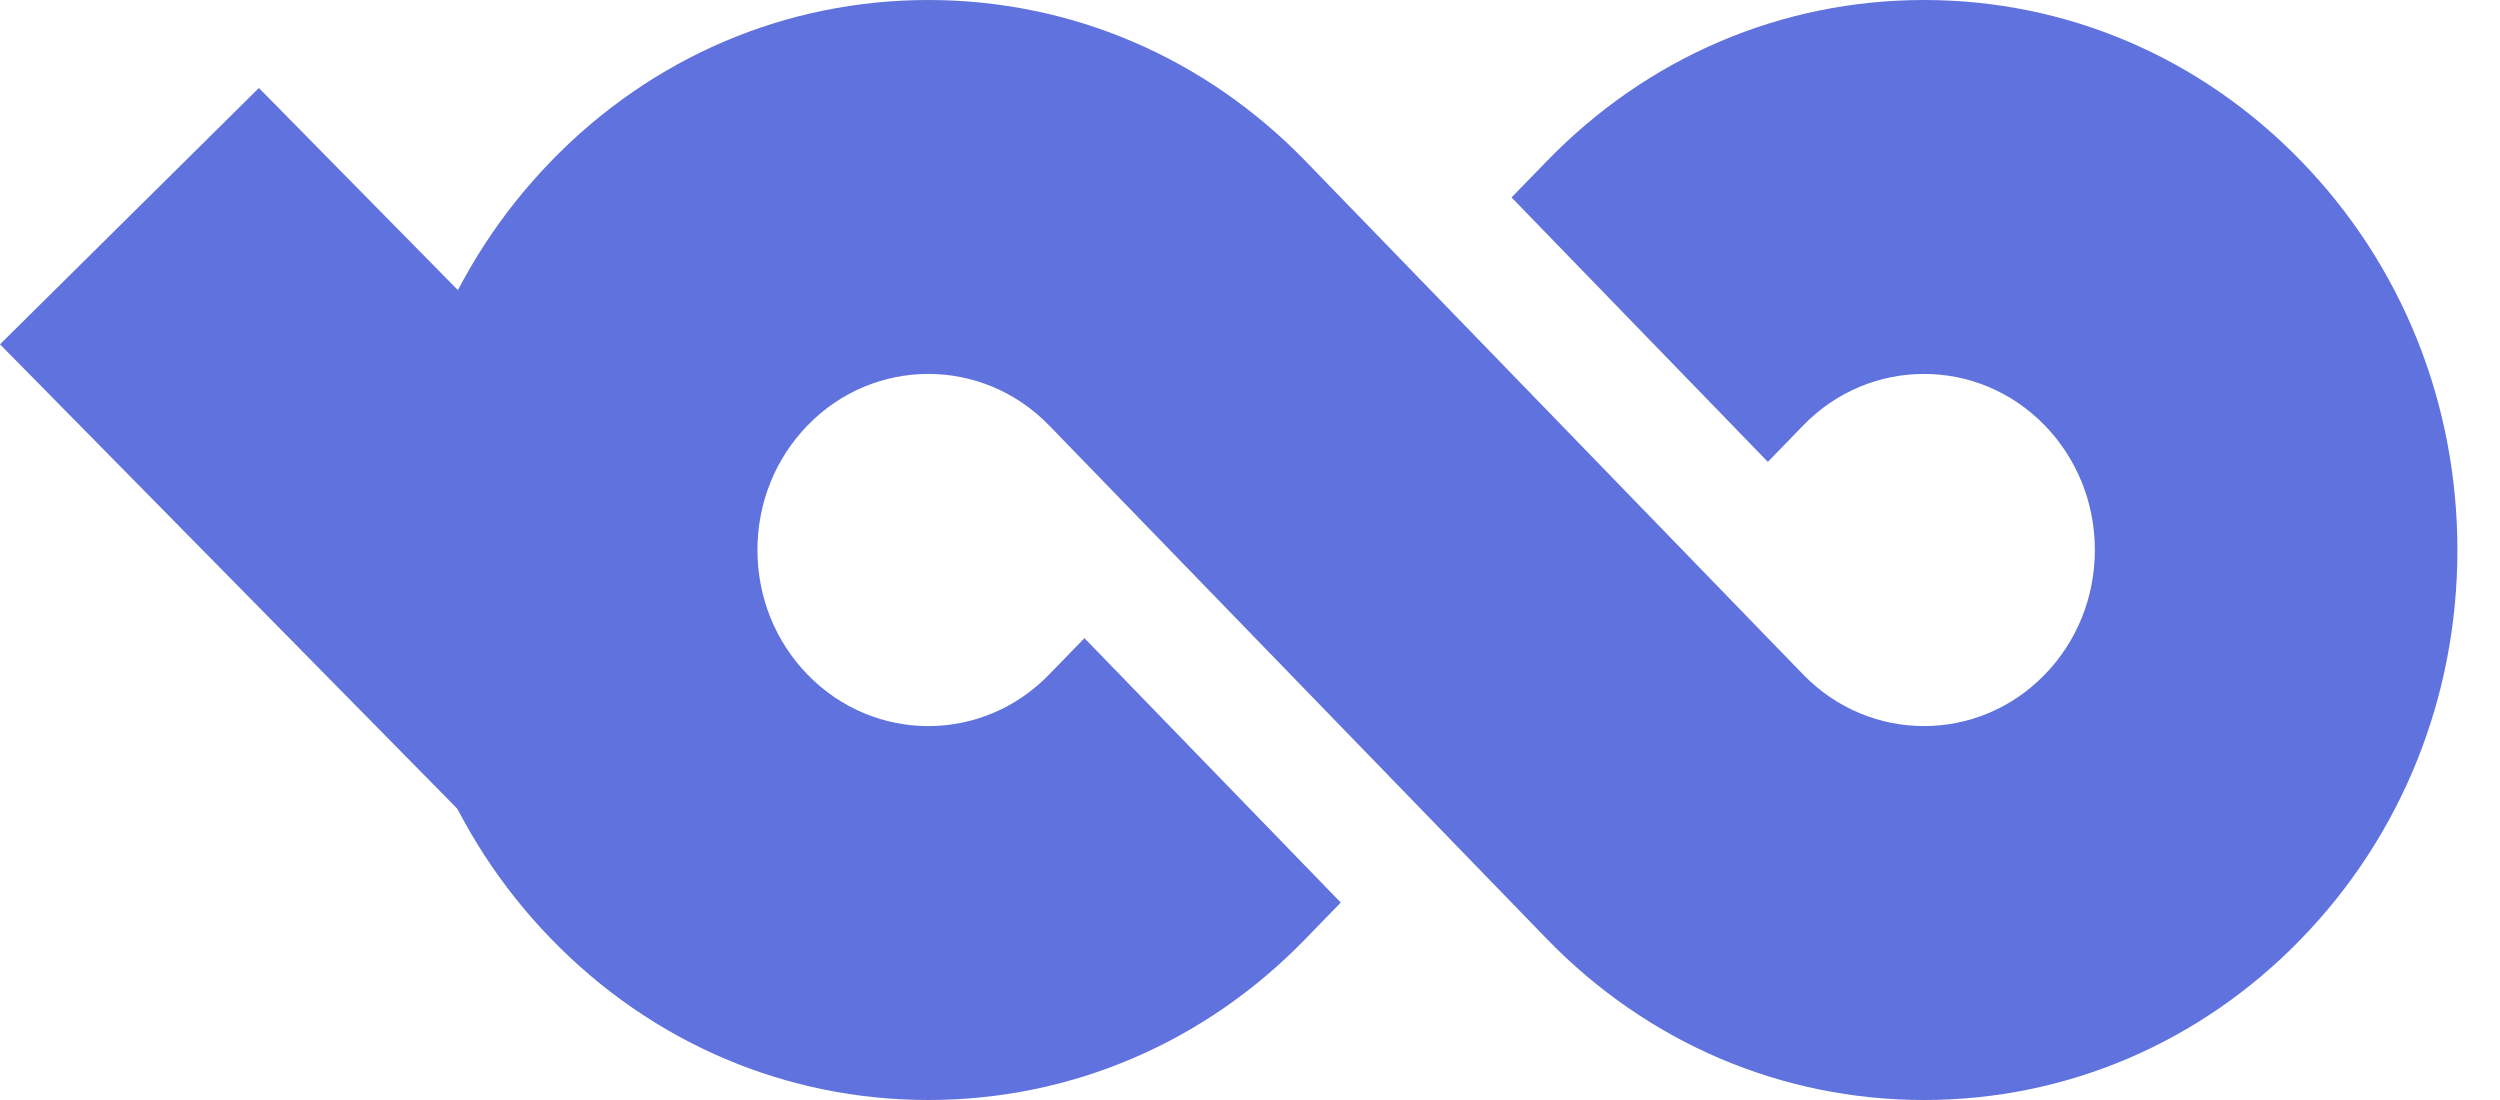
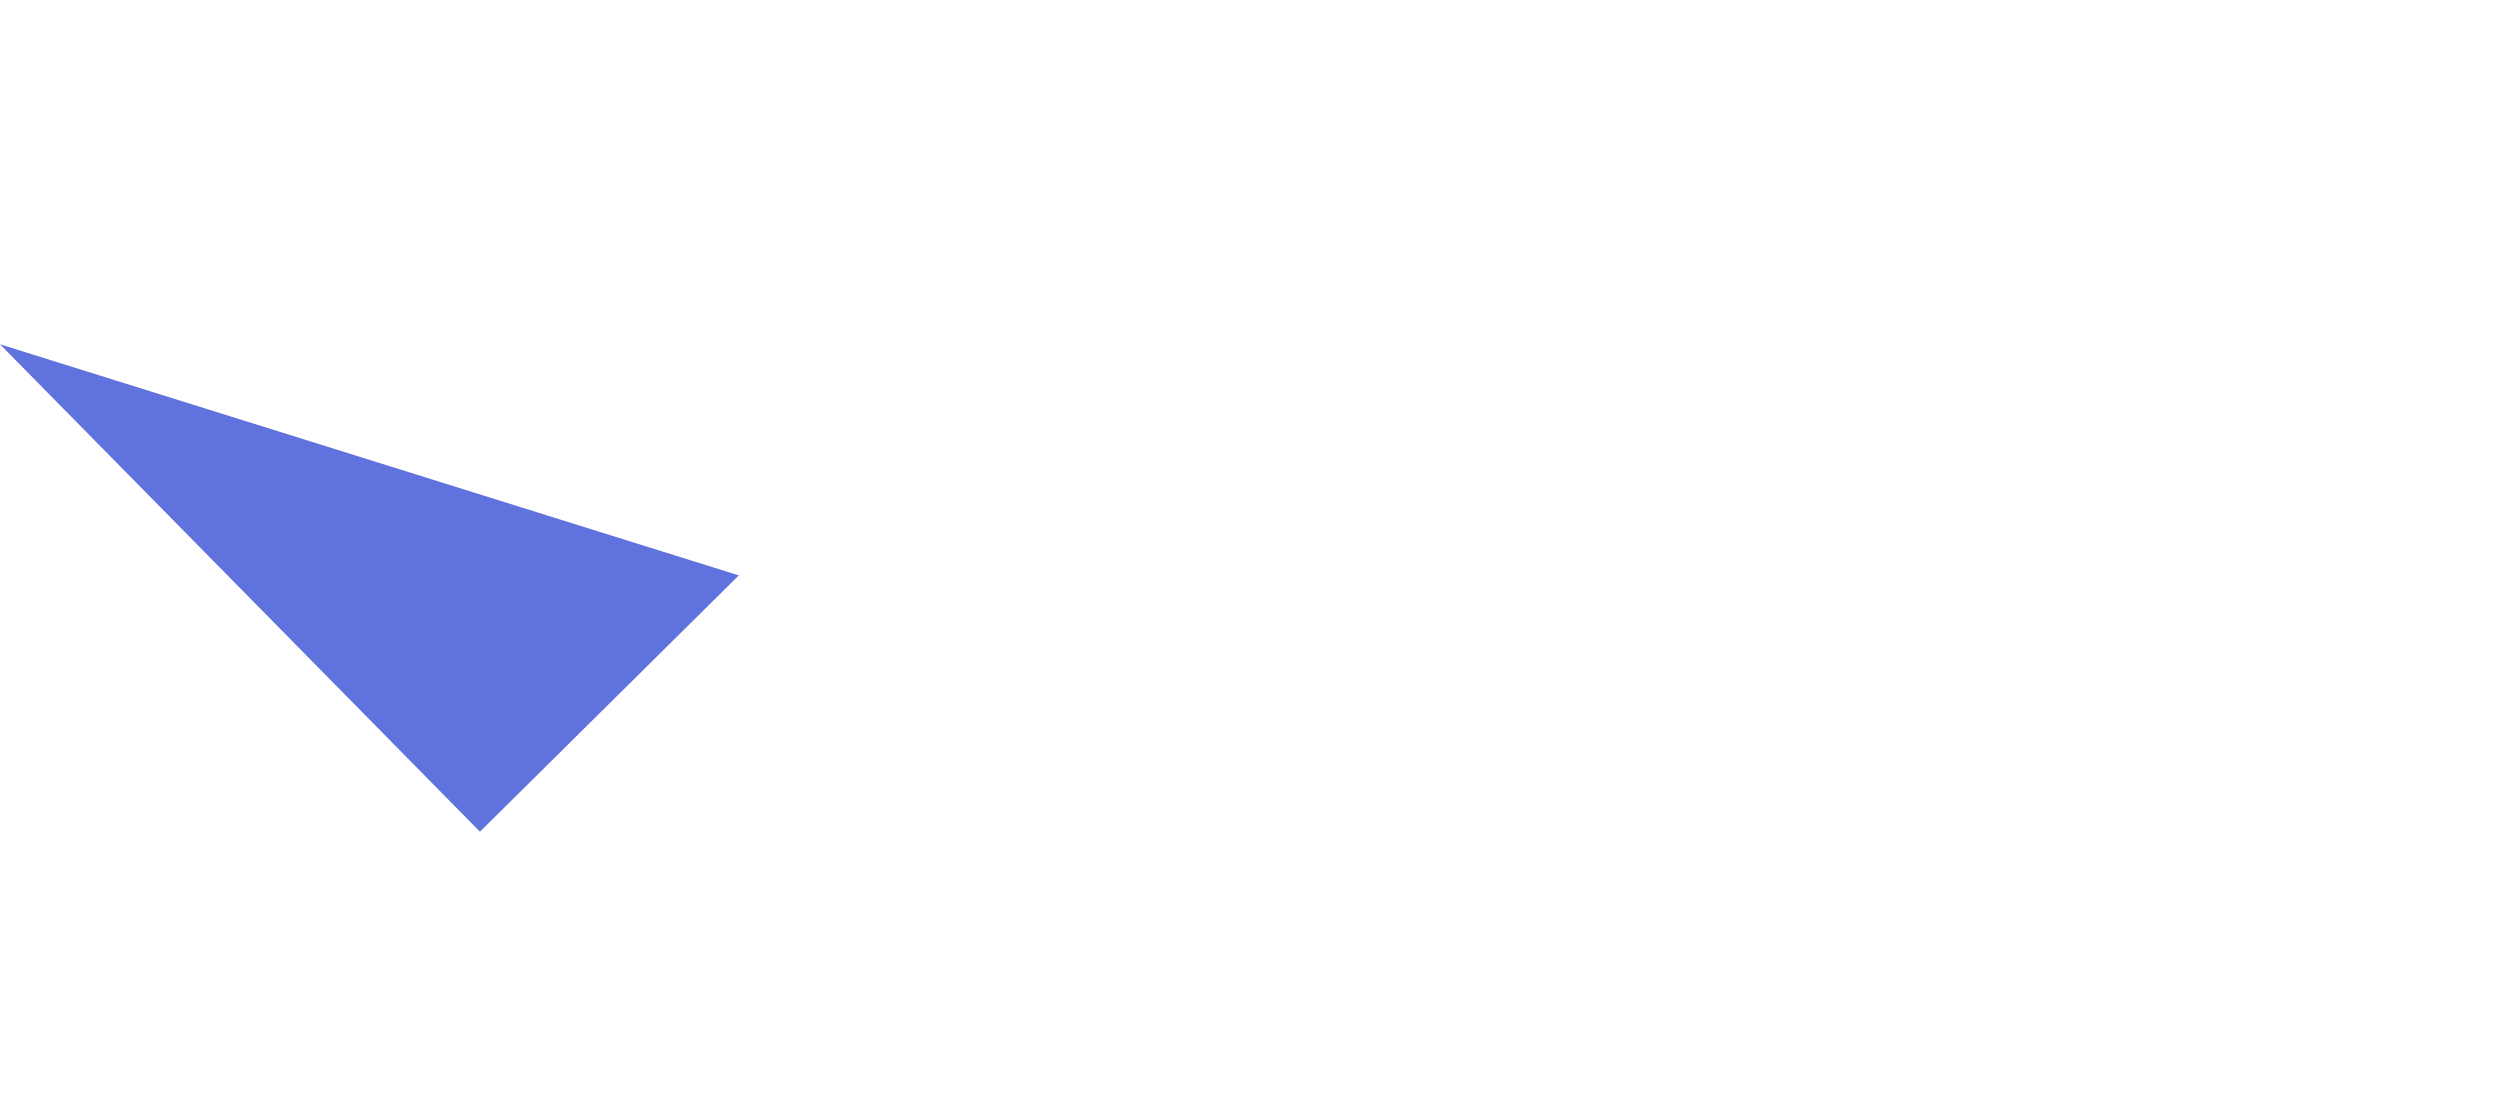
<svg xmlns="http://www.w3.org/2000/svg" width="50" height="22" viewBox="0 0 50 22" fill="none">
-   <path d="M14.776 11.508L5.178 1.76L0 6.886L9.599 16.634L14.776 11.508Z" fill="#5F72DD" />
-   <path d="M46.023 18.778C44.008 20.856 41.329 22 38.48 22C35.631 22 32.952 20.856 30.937 18.779C30.937 18.778 20.983 8.509 20.983 8.509C19.65 7.135 17.482 7.135 16.15 8.509C15.505 9.174 15.149 10.059 15.149 11C15.149 11.941 15.505 12.826 16.15 13.491C16.817 14.178 17.691 14.522 18.566 14.522C19.441 14.522 20.316 14.178 20.982 13.491L21.689 12.763L26.815 18.051L26.109 18.778C24.095 20.856 21.416 22 18.566 22C15.717 22 13.038 20.856 11.023 18.778C9.008 16.7 7.899 13.938 7.899 11C7.899 8.062 9.008 5.299 11.023 3.222C13.038 1.144 15.717 0 18.566 0C21.416 0 24.094 1.144 26.109 3.221L33.648 10.999L36.057 13.484L36.064 13.491C37.396 14.865 39.564 14.865 40.896 13.491C41.541 12.826 41.897 11.941 41.897 11C41.897 10.059 41.541 9.174 40.896 8.509C39.564 7.135 37.396 7.135 36.064 8.509L35.357 9.237L30.231 3.949L30.937 3.222C32.952 1.144 35.63 0 38.48 0C41.329 0 44.008 1.144 46.023 3.222C48.038 5.299 49.148 8.062 49.148 11C49.148 13.938 48.038 16.7 46.023 18.778Z" fill="#5F72DD" />
+   <path d="M14.776 11.508L0 6.886L9.599 16.634L14.776 11.508Z" fill="#5F72DD" />
</svg>